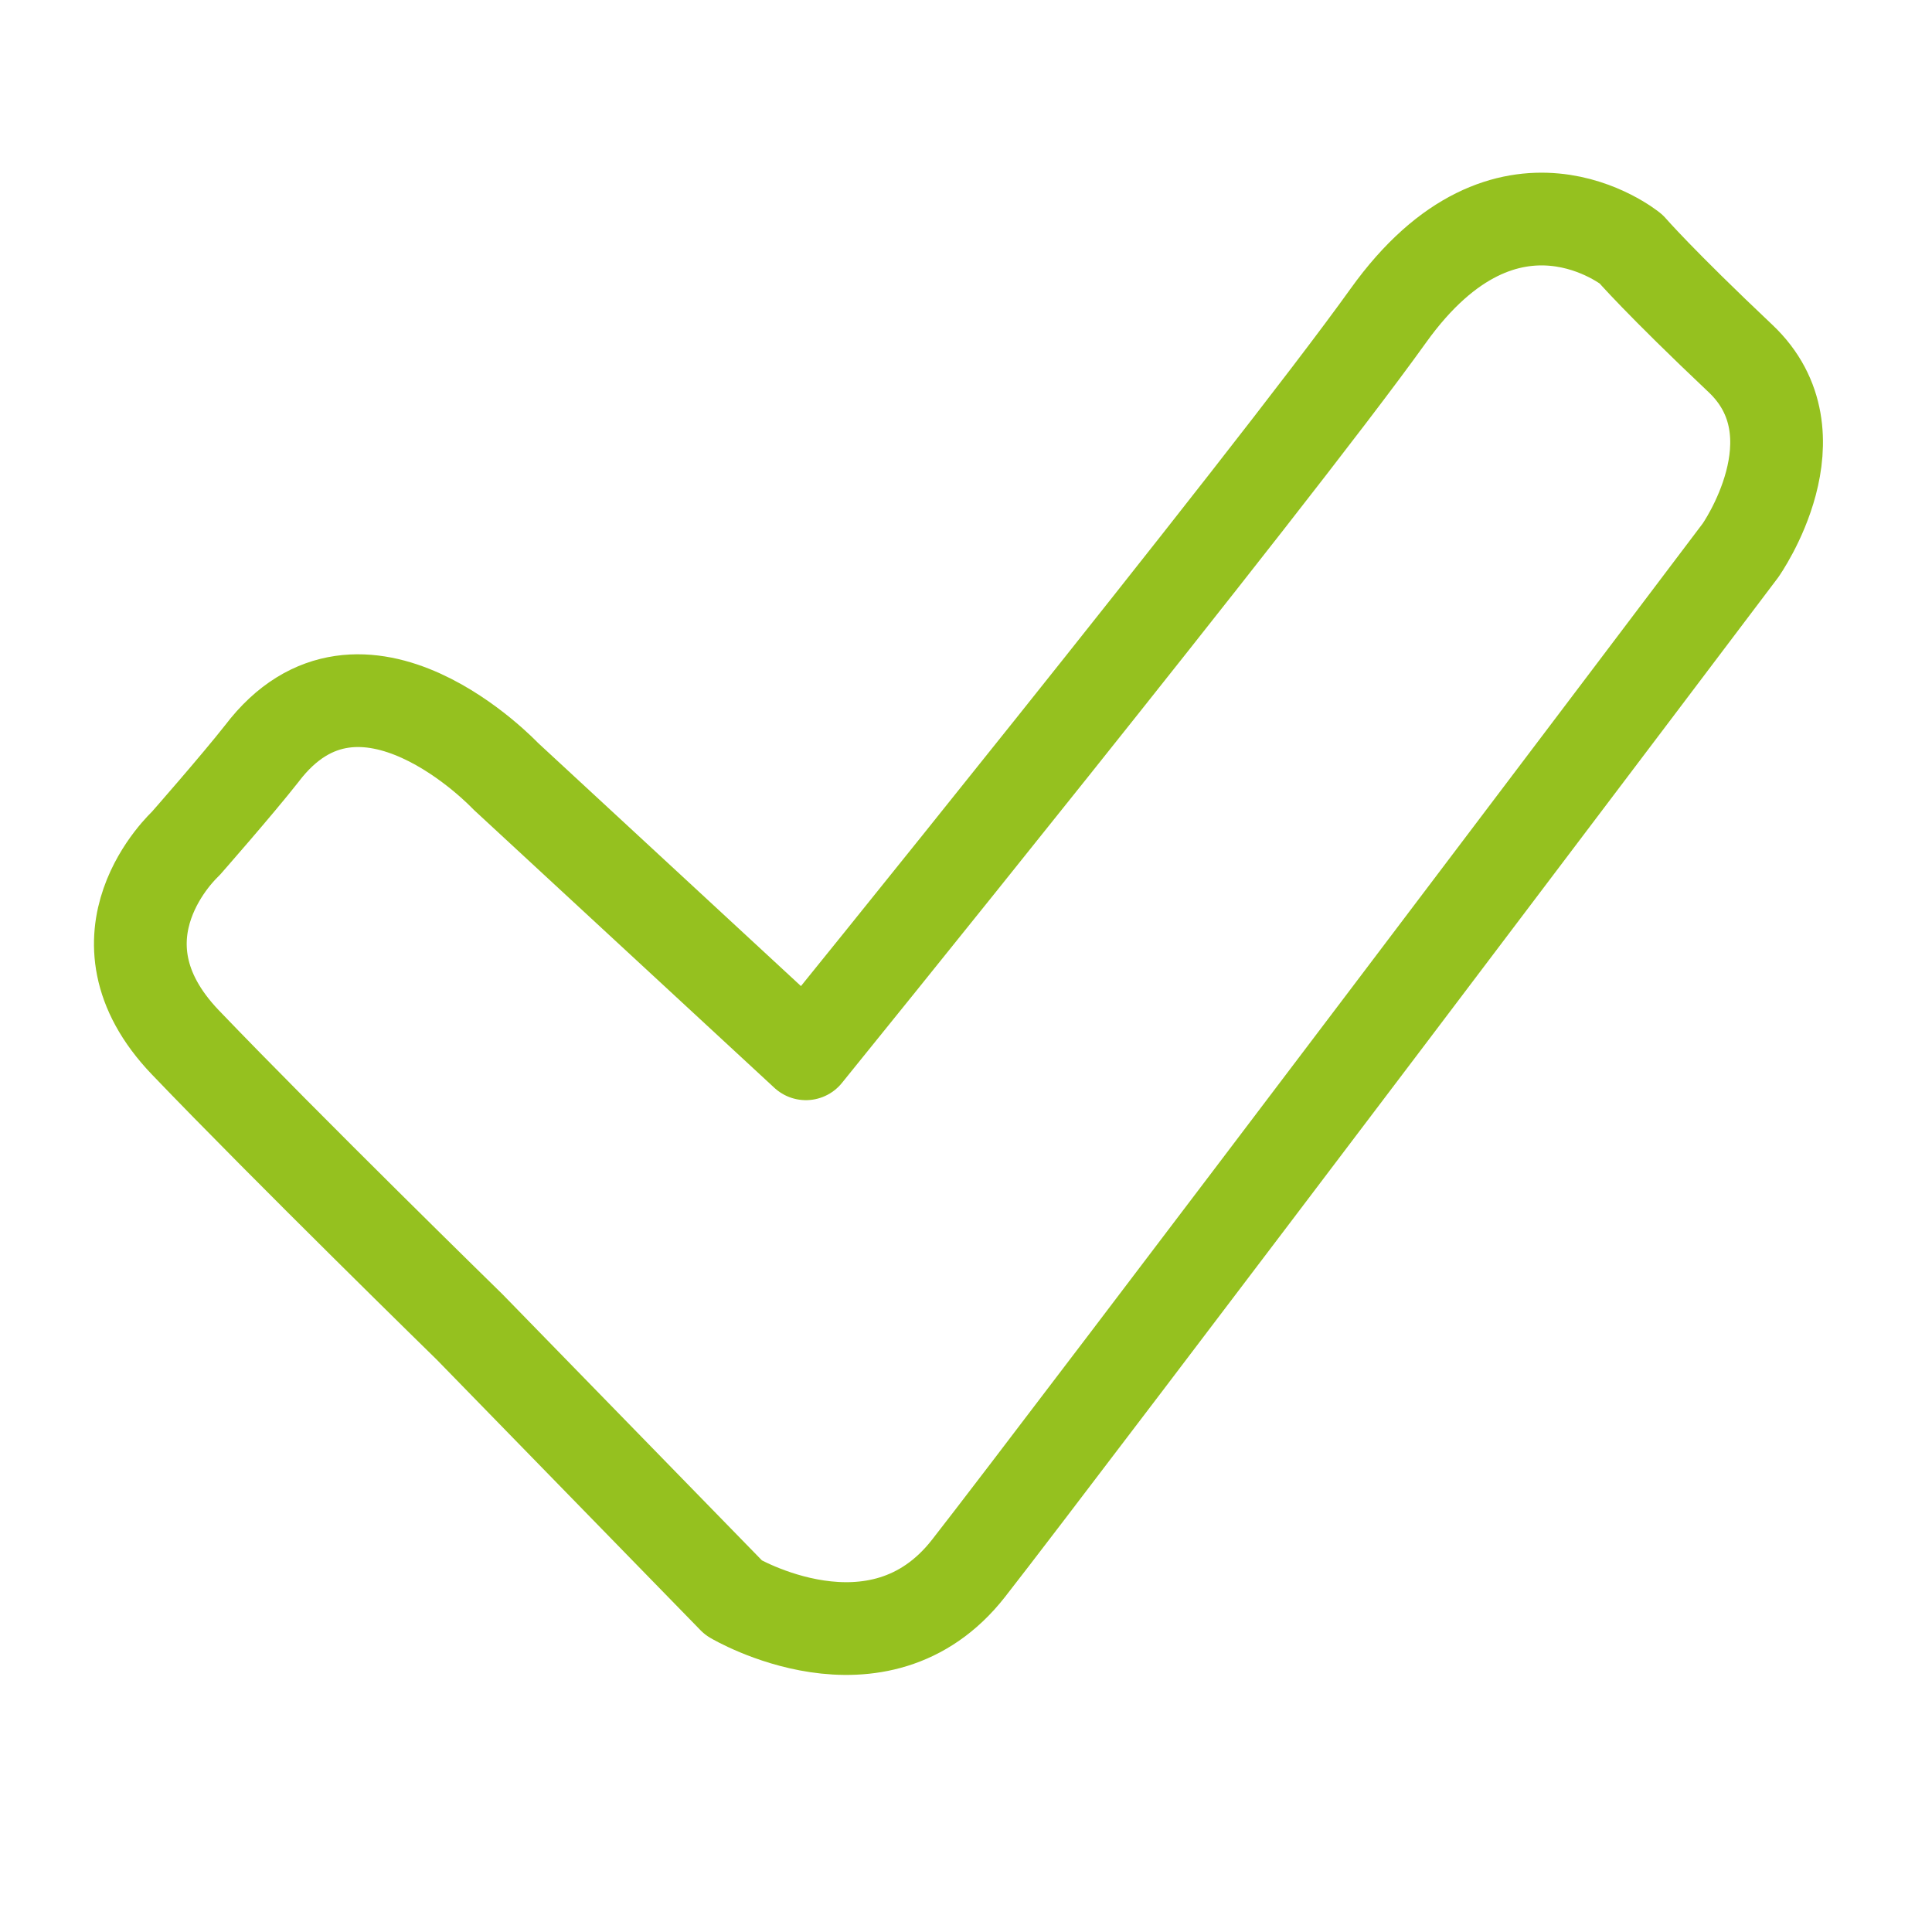
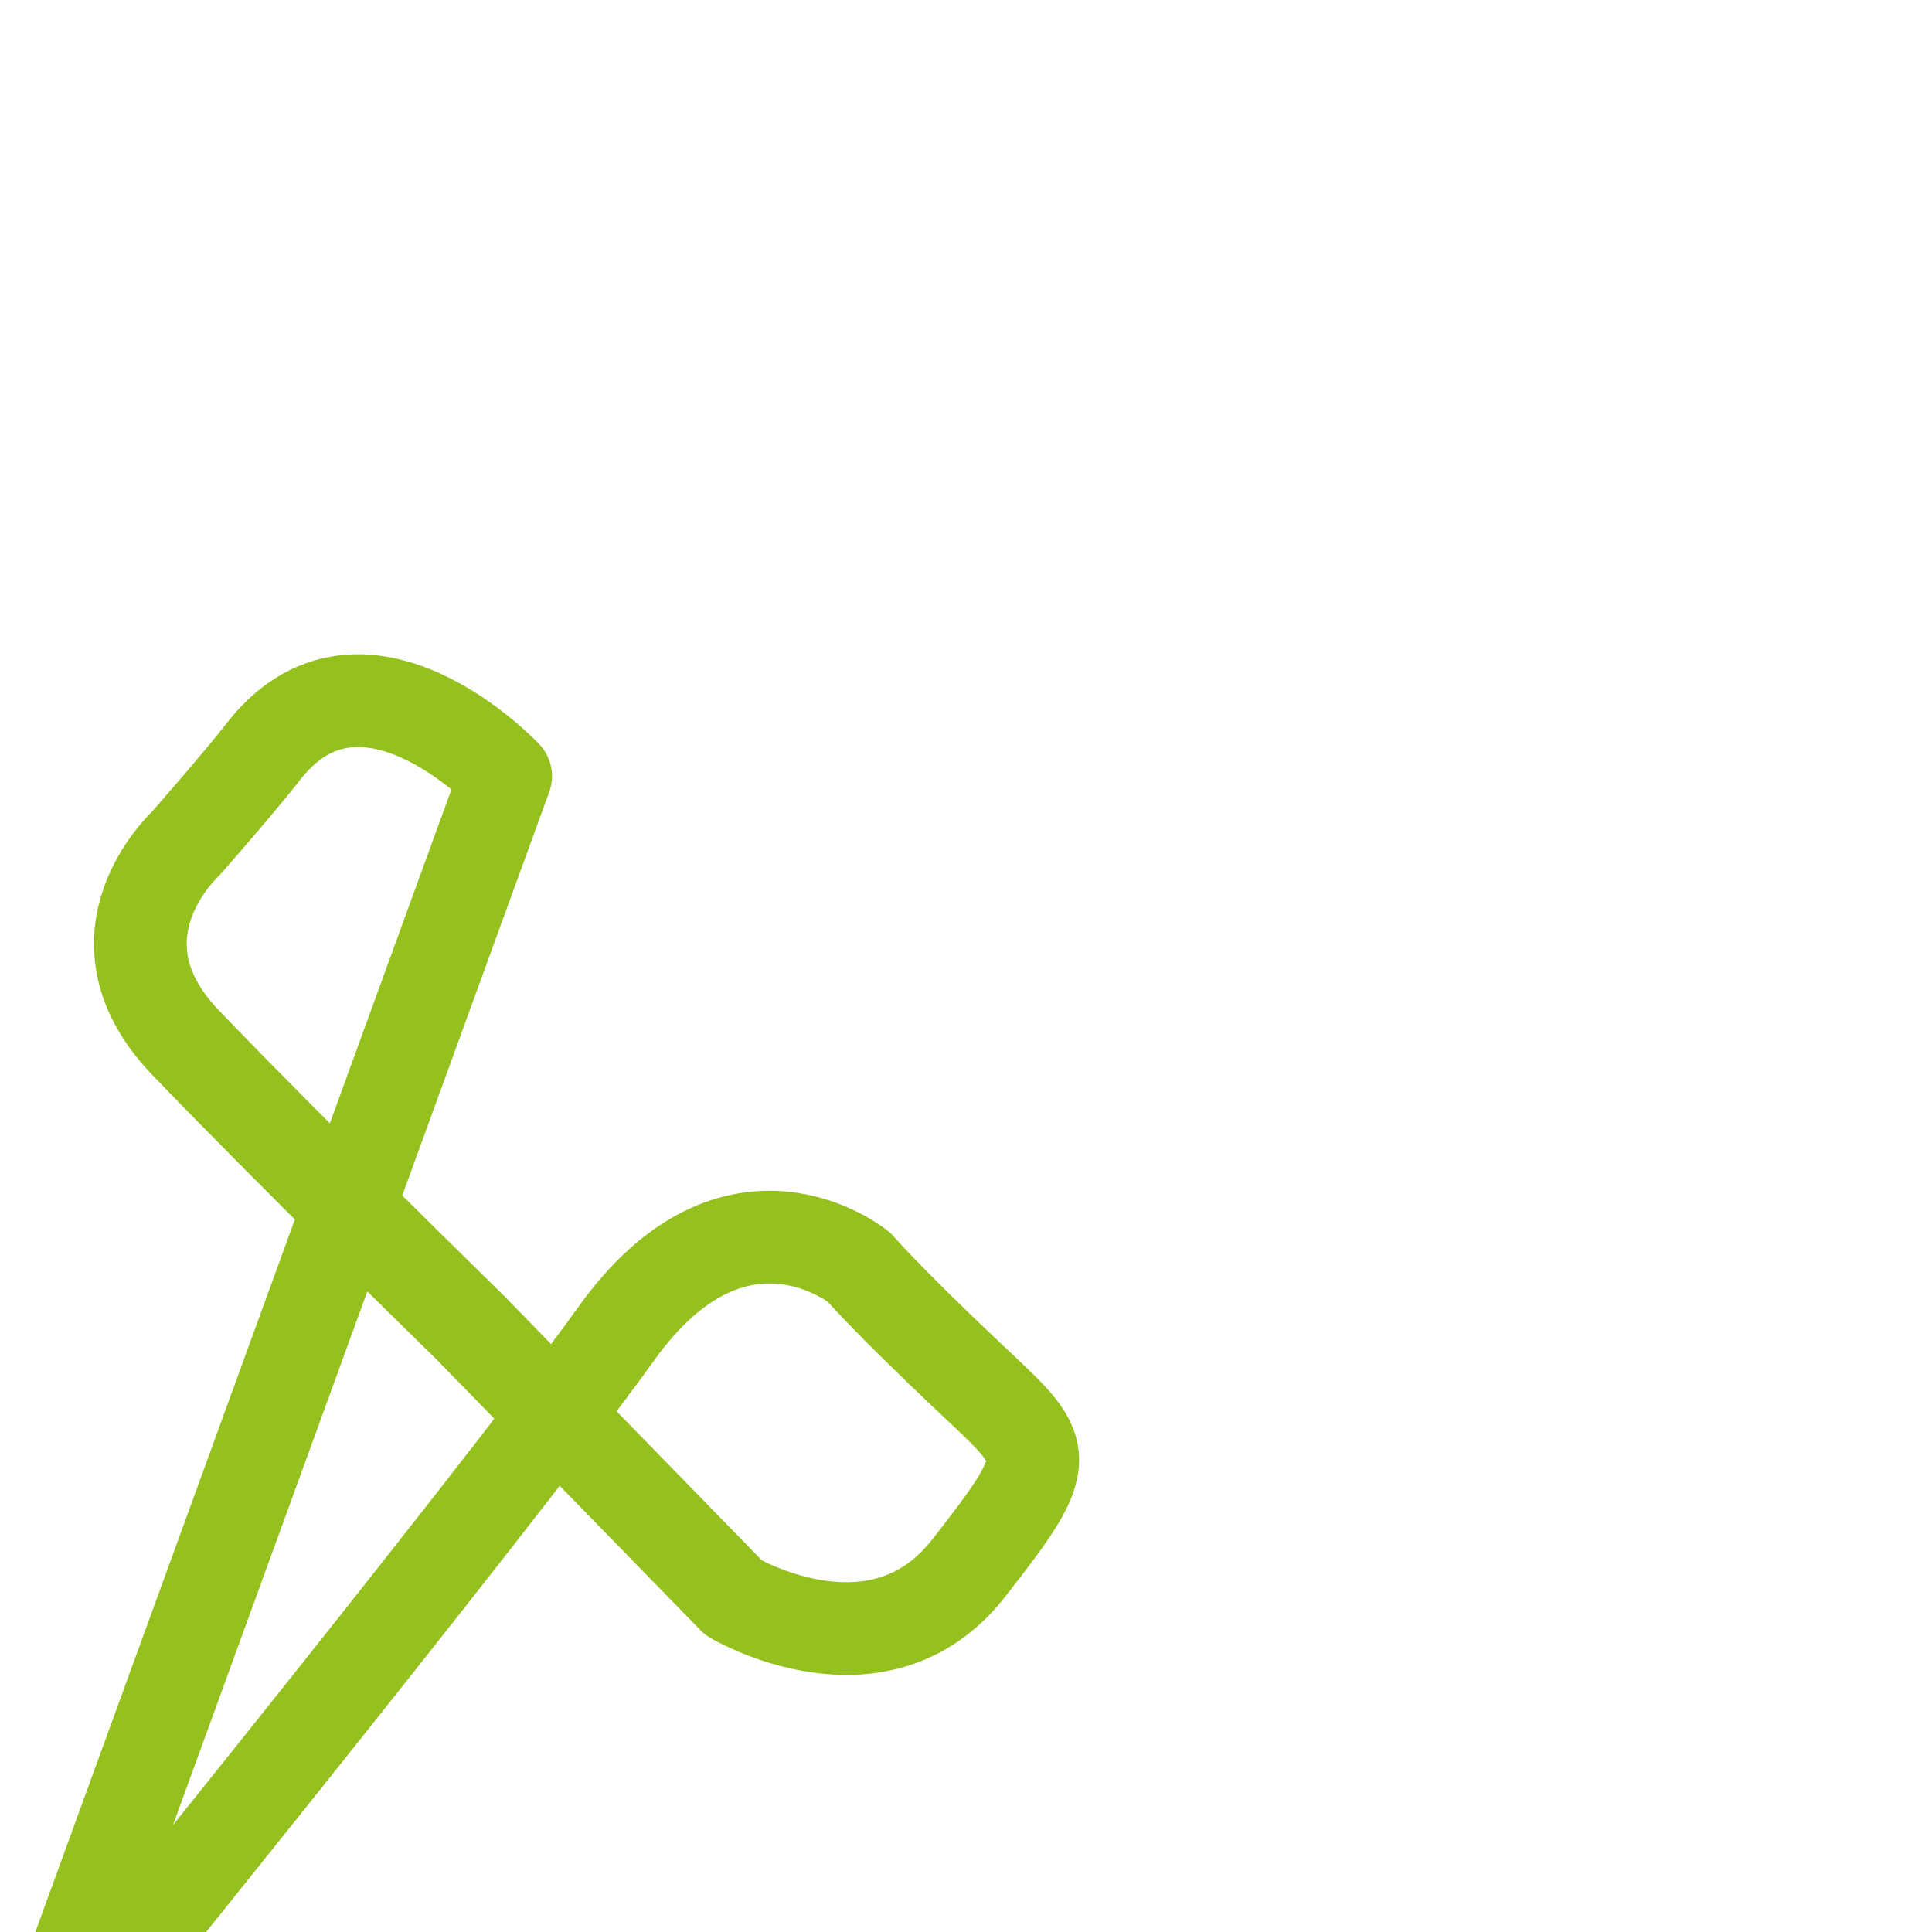
<svg xmlns="http://www.w3.org/2000/svg" id="a7ade2c8-a9b4-40c8-8b36-935104a2b71d" data-name="Layer 1" viewBox="0 0 250 250">
  <defs>
    <style>.af6b993b-3f5e-40ac-a8ac-6348228b9386{fill:none;stroke:#95c11f;stroke-linecap:round;stroke-linejoin:round;stroke-width:12px;}</style>
  </defs>
-   <path class="af6b993b-3f5e-40ac-a8ac-6348228b9386" d="M60.76,171.7l34.18,35.06s18.69,11.1,30.37-3.8S225.22,71.22,225.22,71.22s10.51-14.9,0-24.83-14.17-14.17-14.17-14.17-15.92-13-31.4,8.62-75.37,95.52-75.37,95.52L65.43,100.43S46.74,80.56,33.88,97.51C30.67,101.6,24,109.19,24,109.19s-13.14,12,0,25.71S60.76,171.7,60.76,171.7Z" />
+   <path class="af6b993b-3f5e-40ac-a8ac-6348228b9386" d="M60.76,171.7l34.18,35.06s18.69,11.1,30.37-3.8s10.51-14.9,0-24.83-14.17-14.17-14.17-14.17-15.92-13-31.4,8.62-75.37,95.52-75.37,95.52L65.43,100.43S46.74,80.56,33.88,97.51C30.67,101.6,24,109.19,24,109.19s-13.14,12,0,25.71S60.76,171.7,60.76,171.7Z" />
</svg>